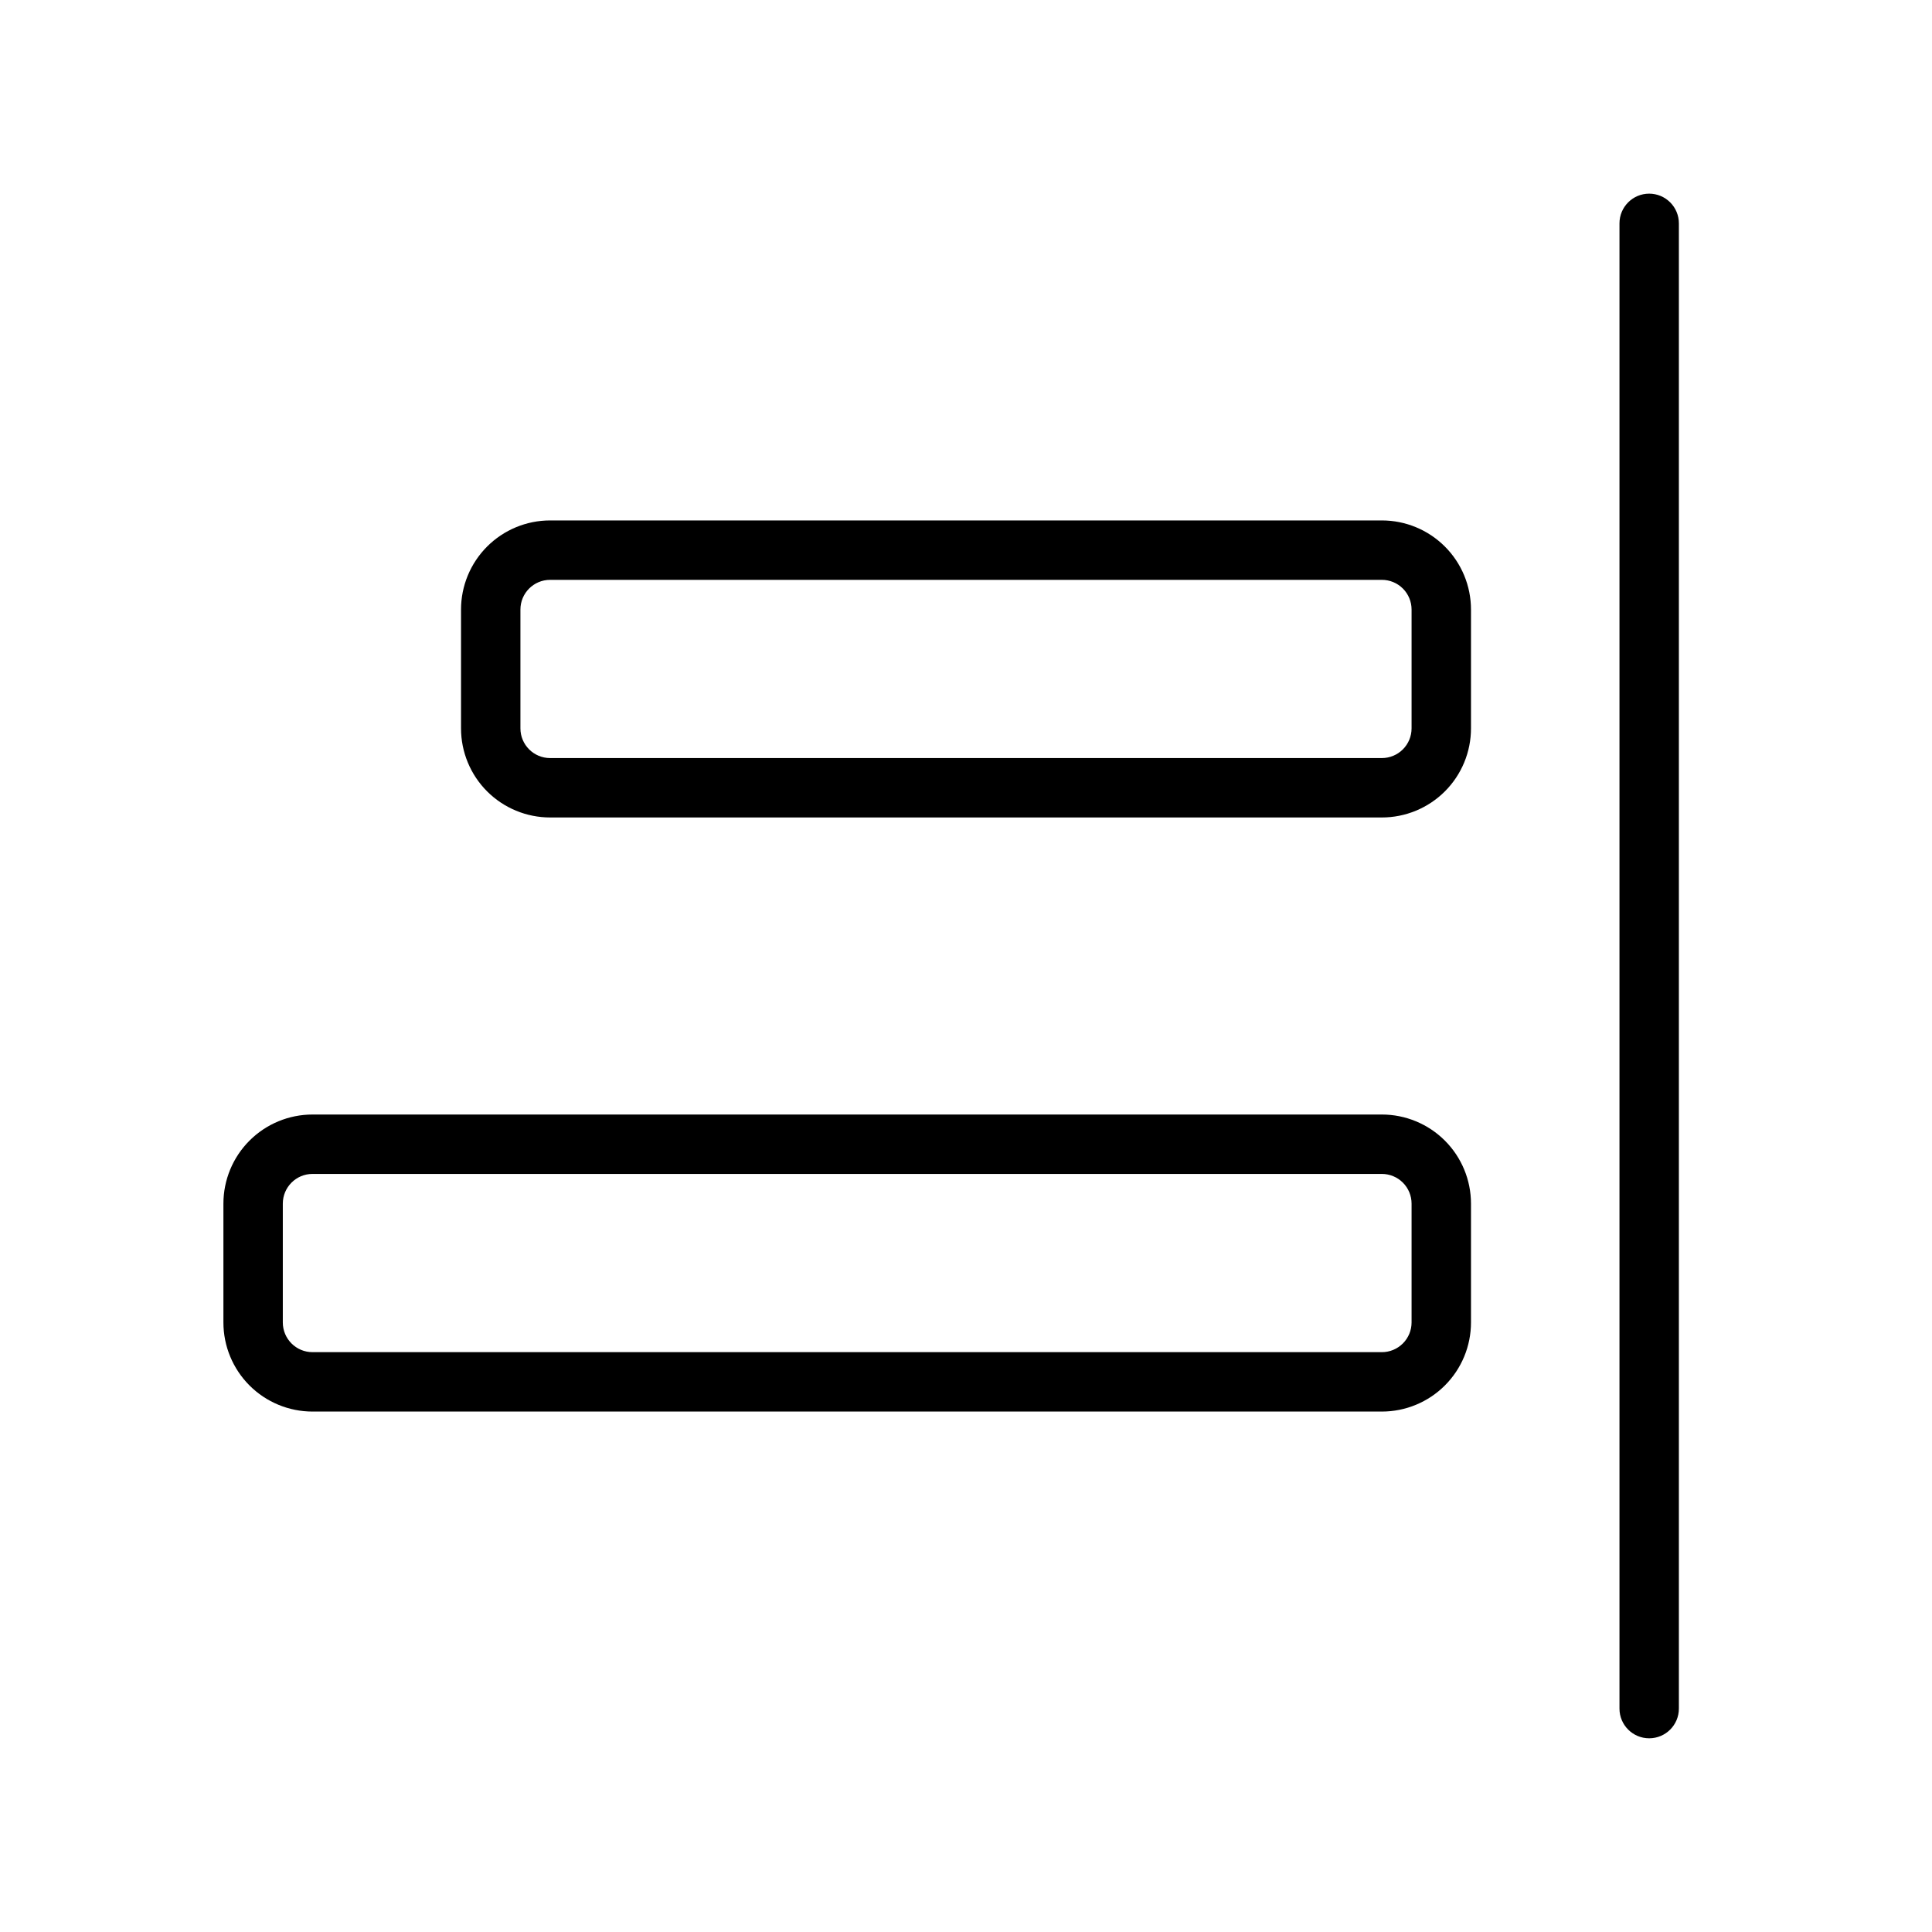
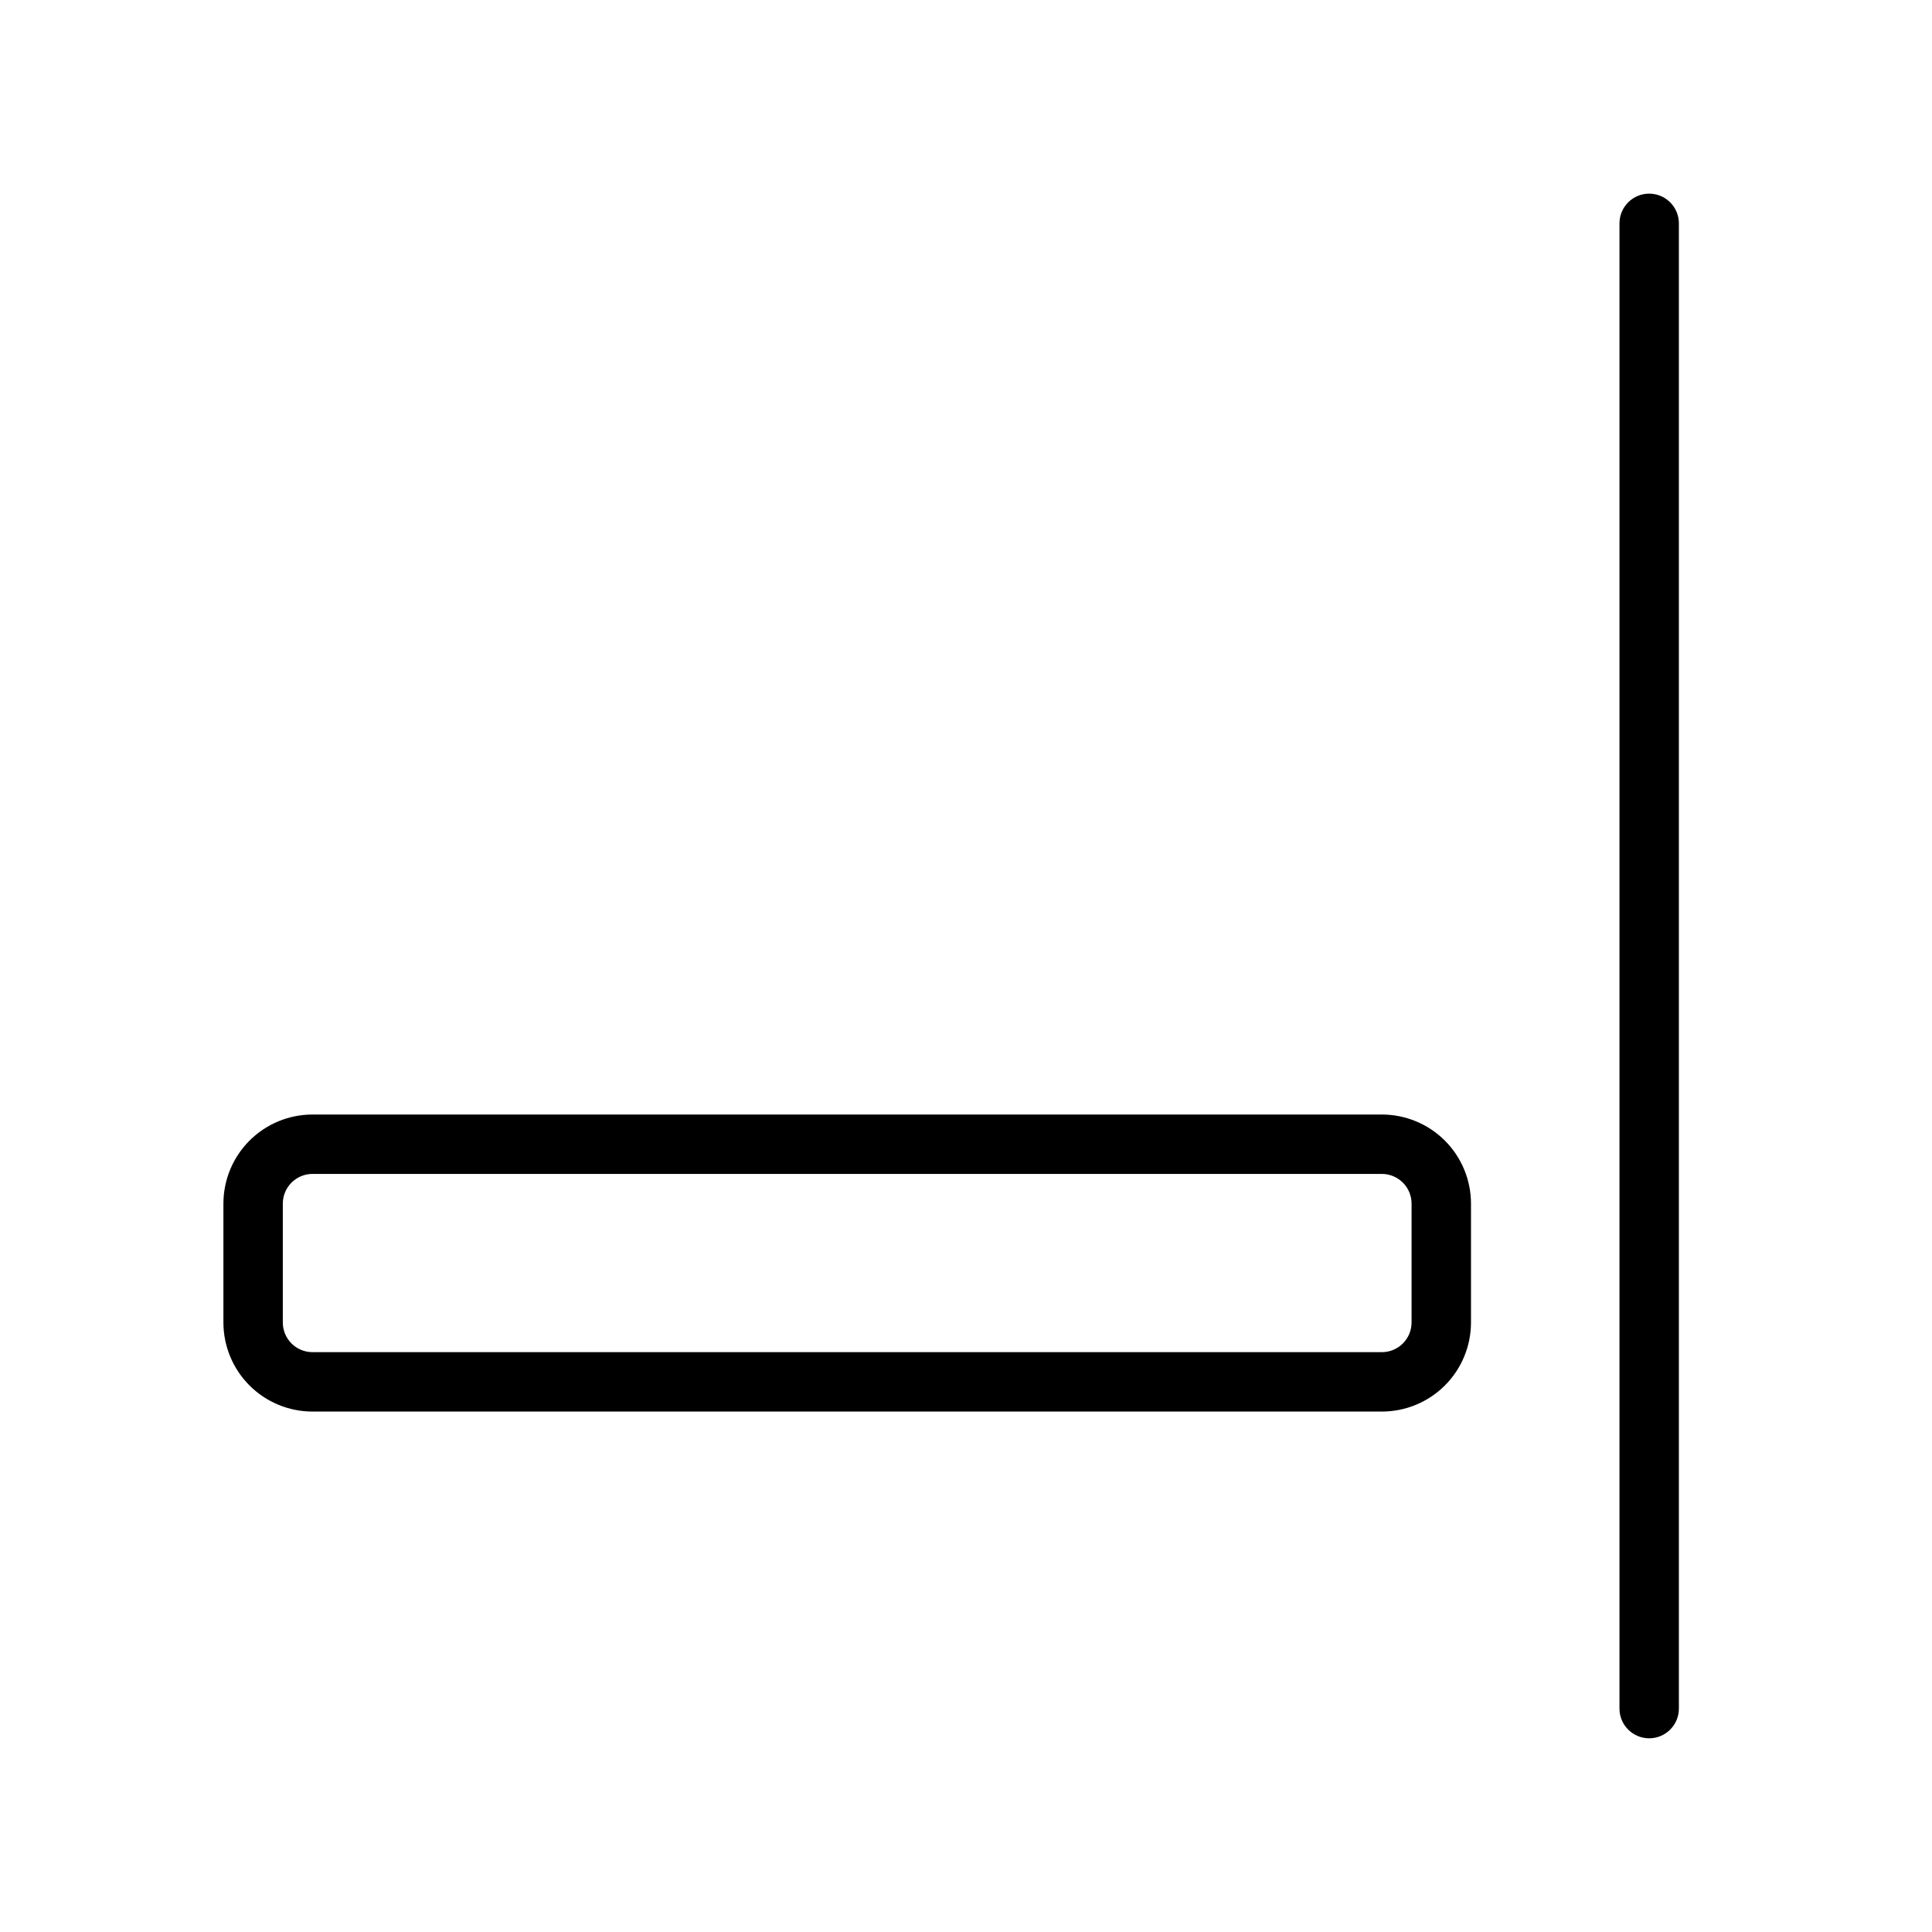
<svg xmlns="http://www.w3.org/2000/svg" fill="#000000" width="800px" height="800px" version="1.1" viewBox="144 144 512 512">
  <g>
    <path d="m510.21 439.36h-283.39c-6.262 0-12.27 2.488-16.699 6.918-4.426 4.426-6.914 10.434-6.914 16.699v31.488-0.004c0 6.266 2.488 12.273 6.914 16.699 4.43 4.43 10.438 6.918 16.699 6.918h283.39c6.262 0 12.27-2.488 16.699-6.918 4.43-4.426 6.918-10.434 6.918-16.699v-31.484c0-6.266-2.488-12.273-6.918-16.699-4.43-4.43-10.438-6.918-16.699-6.918zm7.871 55.105v-0.004c0 2.09-0.828 4.094-2.305 5.566-1.477 1.477-3.481 2.309-5.566 2.309h-283.39c-4.348 0-7.871-3.527-7.871-7.875v-31.484c0-4.348 3.523-7.875 7.871-7.875h283.39c2.086 0 4.09 0.832 5.566 2.309 1.477 1.473 2.305 3.477 2.305 5.566z" />
-     <path d="m510.21 281.92h-220.42c-6.262 0-12.27 2.488-16.699 6.918-4.426 4.43-6.914 10.434-6.914 16.699v31.488c0 6.262 2.488 12.27 6.914 16.699 4.43 4.426 10.438 6.914 16.699 6.914h220.42c6.262 0 12.27-2.488 16.699-6.914 4.43-4.43 6.918-10.438 6.918-16.699v-31.488c0-6.266-2.488-12.27-6.918-16.699-4.43-4.43-10.438-6.918-16.699-6.918zm7.871 55.105c0 2.086-0.828 4.09-2.305 5.566-1.477 1.477-3.481 2.305-5.566 2.305h-220.42c-4.348 0-7.871-3.523-7.871-7.871v-31.488c0-4.348 3.523-7.871 7.871-7.871h220.42c2.086 0 4.09 0.828 5.566 2.305 1.477 1.477 2.305 3.477 2.305 5.566z" />
    <path d="m581.05 195.32c-4.348 0-7.871 3.527-7.871 7.875v393.6c0 4.348 3.523 7.871 7.871 7.871 4.348 0 7.871-3.523 7.871-7.871v-393.6c0-2.09-0.828-4.09-2.305-5.566-1.477-1.477-3.477-2.309-5.566-2.309z" />
  </g>
</svg>